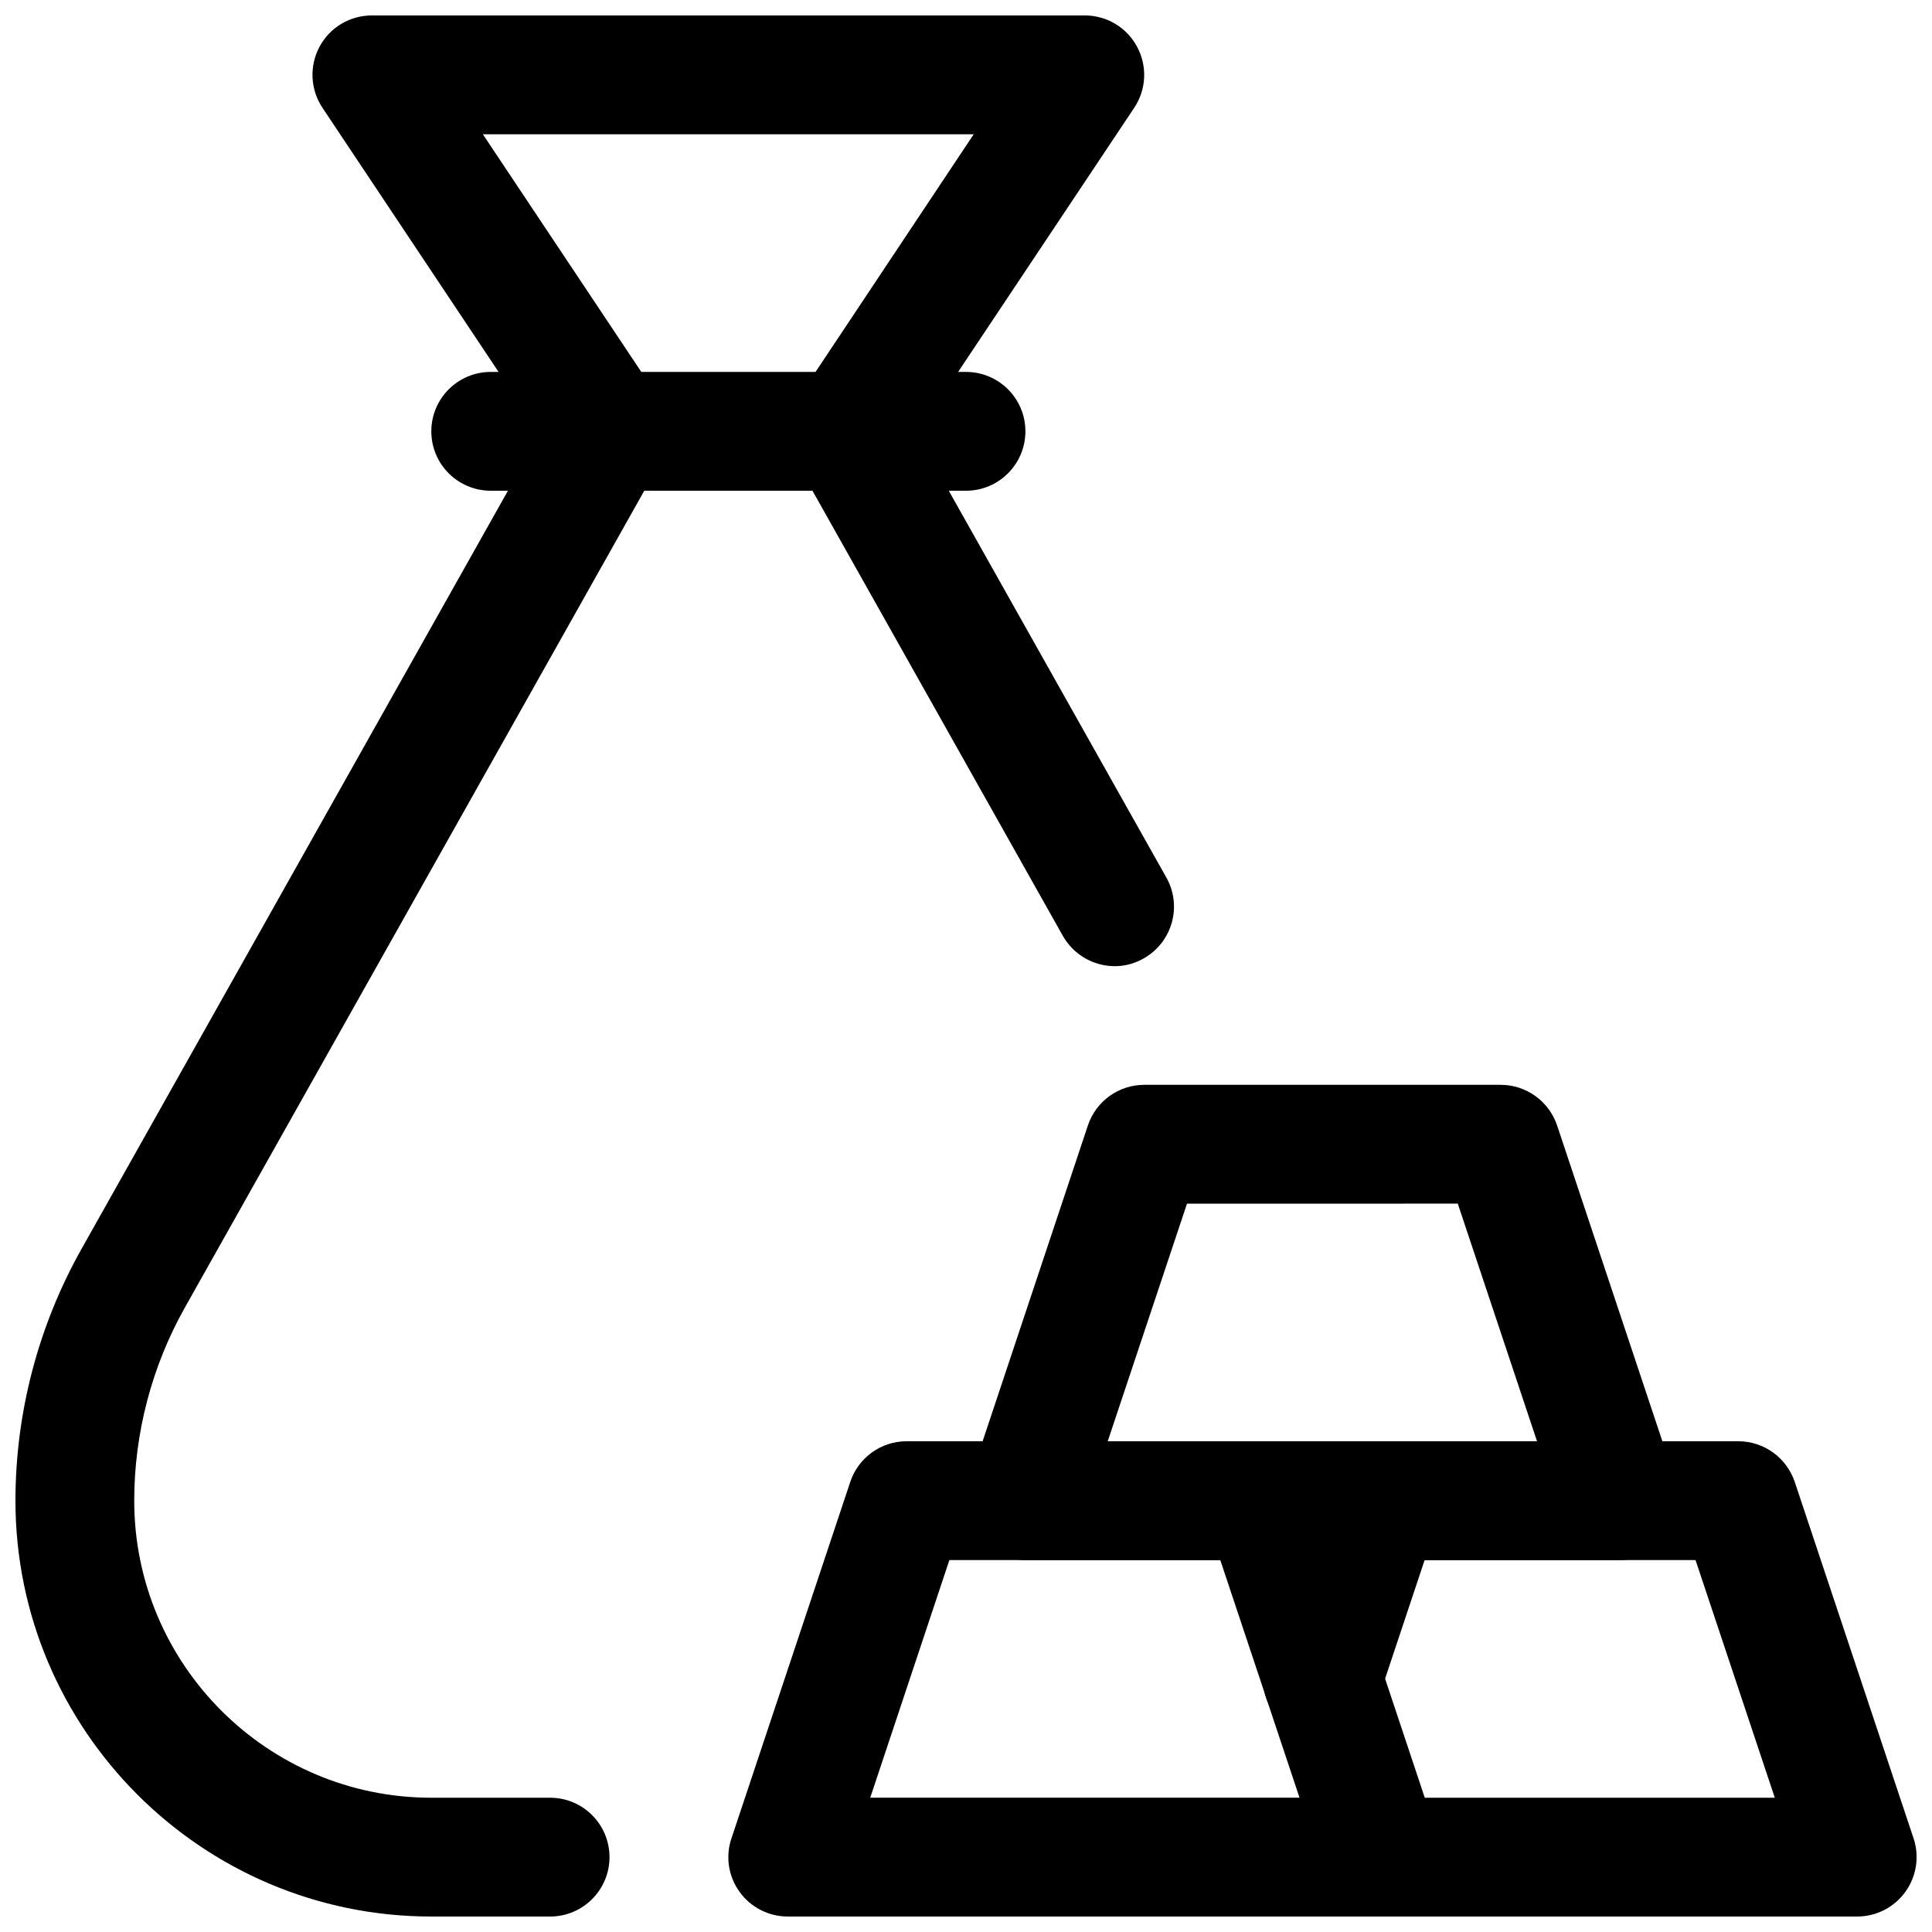
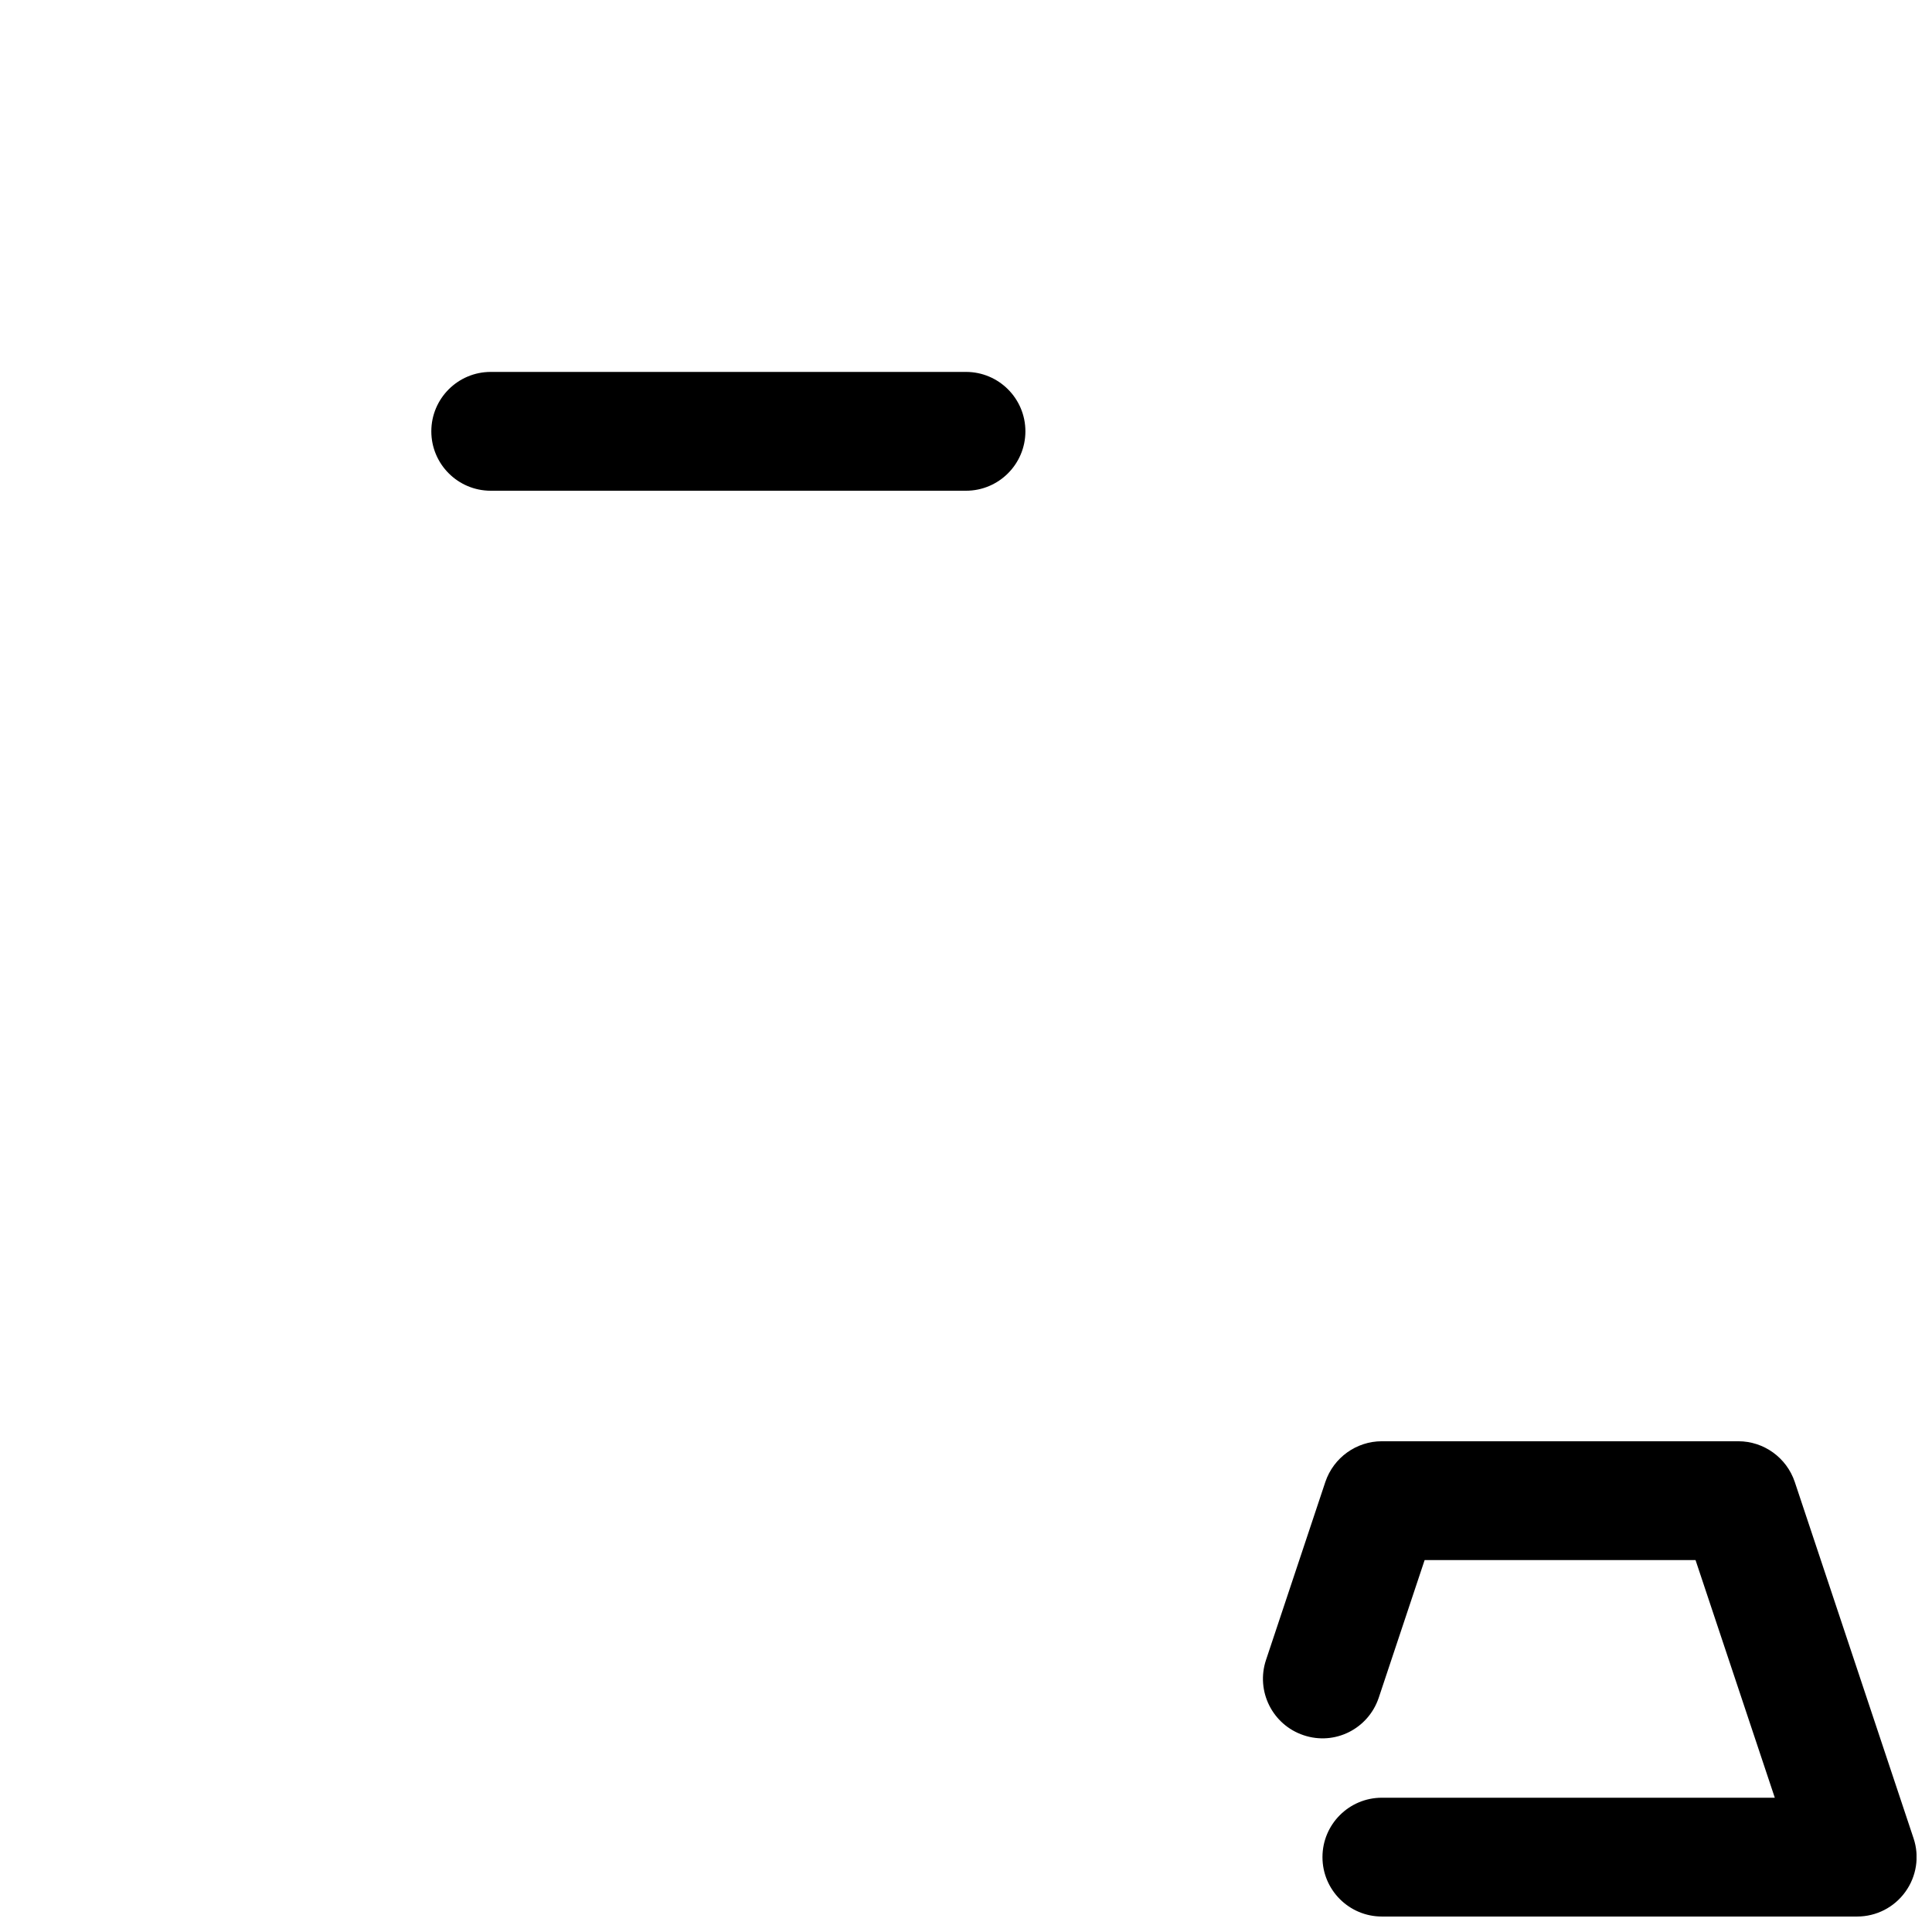
<svg xmlns="http://www.w3.org/2000/svg" width="800px" height="800px" version="1.1" viewBox="144 144 512 512">
  <defs>
    <clipPath id="c">
-       <path d="m148.09 148.09h307.91v503.81h-307.91z" />
-     </clipPath>
+       </clipPath>
    <clipPath id="b">
-       <path d="m337 525h189v126.9h-189z" />
-     </clipPath>
+       </clipPath>
    <clipPath id="a">
      <path d="m478 525h173.9v126.9h-173.9z" />
    </clipPath>
  </defs>
  <g clip-path="url(#c)">
    <path d="m289.79 651.9h-31.488c-60.77 0-110.21-49.434-110.21-110.21 0-23.238 6.047-46.289 17.445-66.598l121.54-216.1-57.625-86.434c-3.211-4.82-3.523-11.023-0.785-16.156s8.062-8.312 13.887-8.312h188.93c5.824 0 11.148 3.211 13.855 8.312 2.769 5.133 2.457 11.336-0.754 16.152l-57.625 86.434 66.125 117.55c4.281 7.59 1.574 17.16-5.984 21.445-7.527 4.344-17.16 1.574-21.445-5.984l-70.848-125.95c-2.898-5.164-2.676-11.523 0.629-16.438l46.605-70.027h-130.08l46.664 69.996c3.273 4.945 3.527 11.273 0.629 16.438l-126.27 224.51c-8.785 15.617-13.414 33.344-13.414 51.168 0 43.422 35.328 78.719 78.719 78.719h31.488c8.691 0 15.746 7.055 15.746 15.746s-7.055 15.742-15.746 15.742z" />
  </g>
  <path d="m400 274.05h-125.95c-8.691 0-15.746-7.055-15.746-15.746 0-8.688 7.055-15.742 15.746-15.742h125.95c8.691 0 15.742 7.055 15.742 15.742 0 8.691-7.055 15.746-15.742 15.746z" />
-   <path d="m573.18 557.44h-157.44c-5.07 0-9.824-2.426-12.754-6.551-2.992-4.094-3.777-9.383-2.172-14.168l31.488-94.465c2.141-6.422 8.156-10.766 14.926-10.766h94.465c6.769 0 12.785 4.344 14.957 10.77l31.488 94.465c1.605 4.785 0.789 10.078-2.172 14.168-2.961 4.125-7.715 6.547-12.785 6.547zm-135.62-31.488h113.77l-21.004-62.977-71.758 0.004z" />
  <g clip-path="url(#b)">
-     <path d="m510.21 651.9h-157.44c-5.07 0-9.824-2.426-12.785-6.551-2.961-4.094-3.777-9.383-2.141-14.168l31.488-94.465c2.141-6.422 8.156-10.77 14.926-10.77h94.465c6.769 0 12.785 4.344 14.957 10.77l31.488 94.465c1.605 4.785 0.789 10.078-2.172 14.168-2.961 4.129-7.715 6.551-12.785 6.551zm-135.59-31.488h113.77l-21.004-62.977h-71.789z" />
-   </g>
+     </g>
  <g clip-path="url(#a)">
    <path d="m636.16 651.9h-125.95c-8.691 0-15.742-7.055-15.742-15.742 0-8.691 7.055-15.742 15.742-15.742h104.13l-21.004-62.977-71.793-0.004-12.156 36.465c-2.769 8.25-11.617 12.754-19.934 9.949-8.25-2.769-12.691-11.684-9.949-19.934l15.742-47.23c2.176-6.391 8.191-10.738 14.961-10.738h94.465c6.769 0 12.785 4.344 14.957 10.77l31.488 94.465c1.605 4.785 0.789 10.078-2.172 14.168-2.961 4.129-7.715 6.551-12.785 6.551z" />
  </g>
</svg>